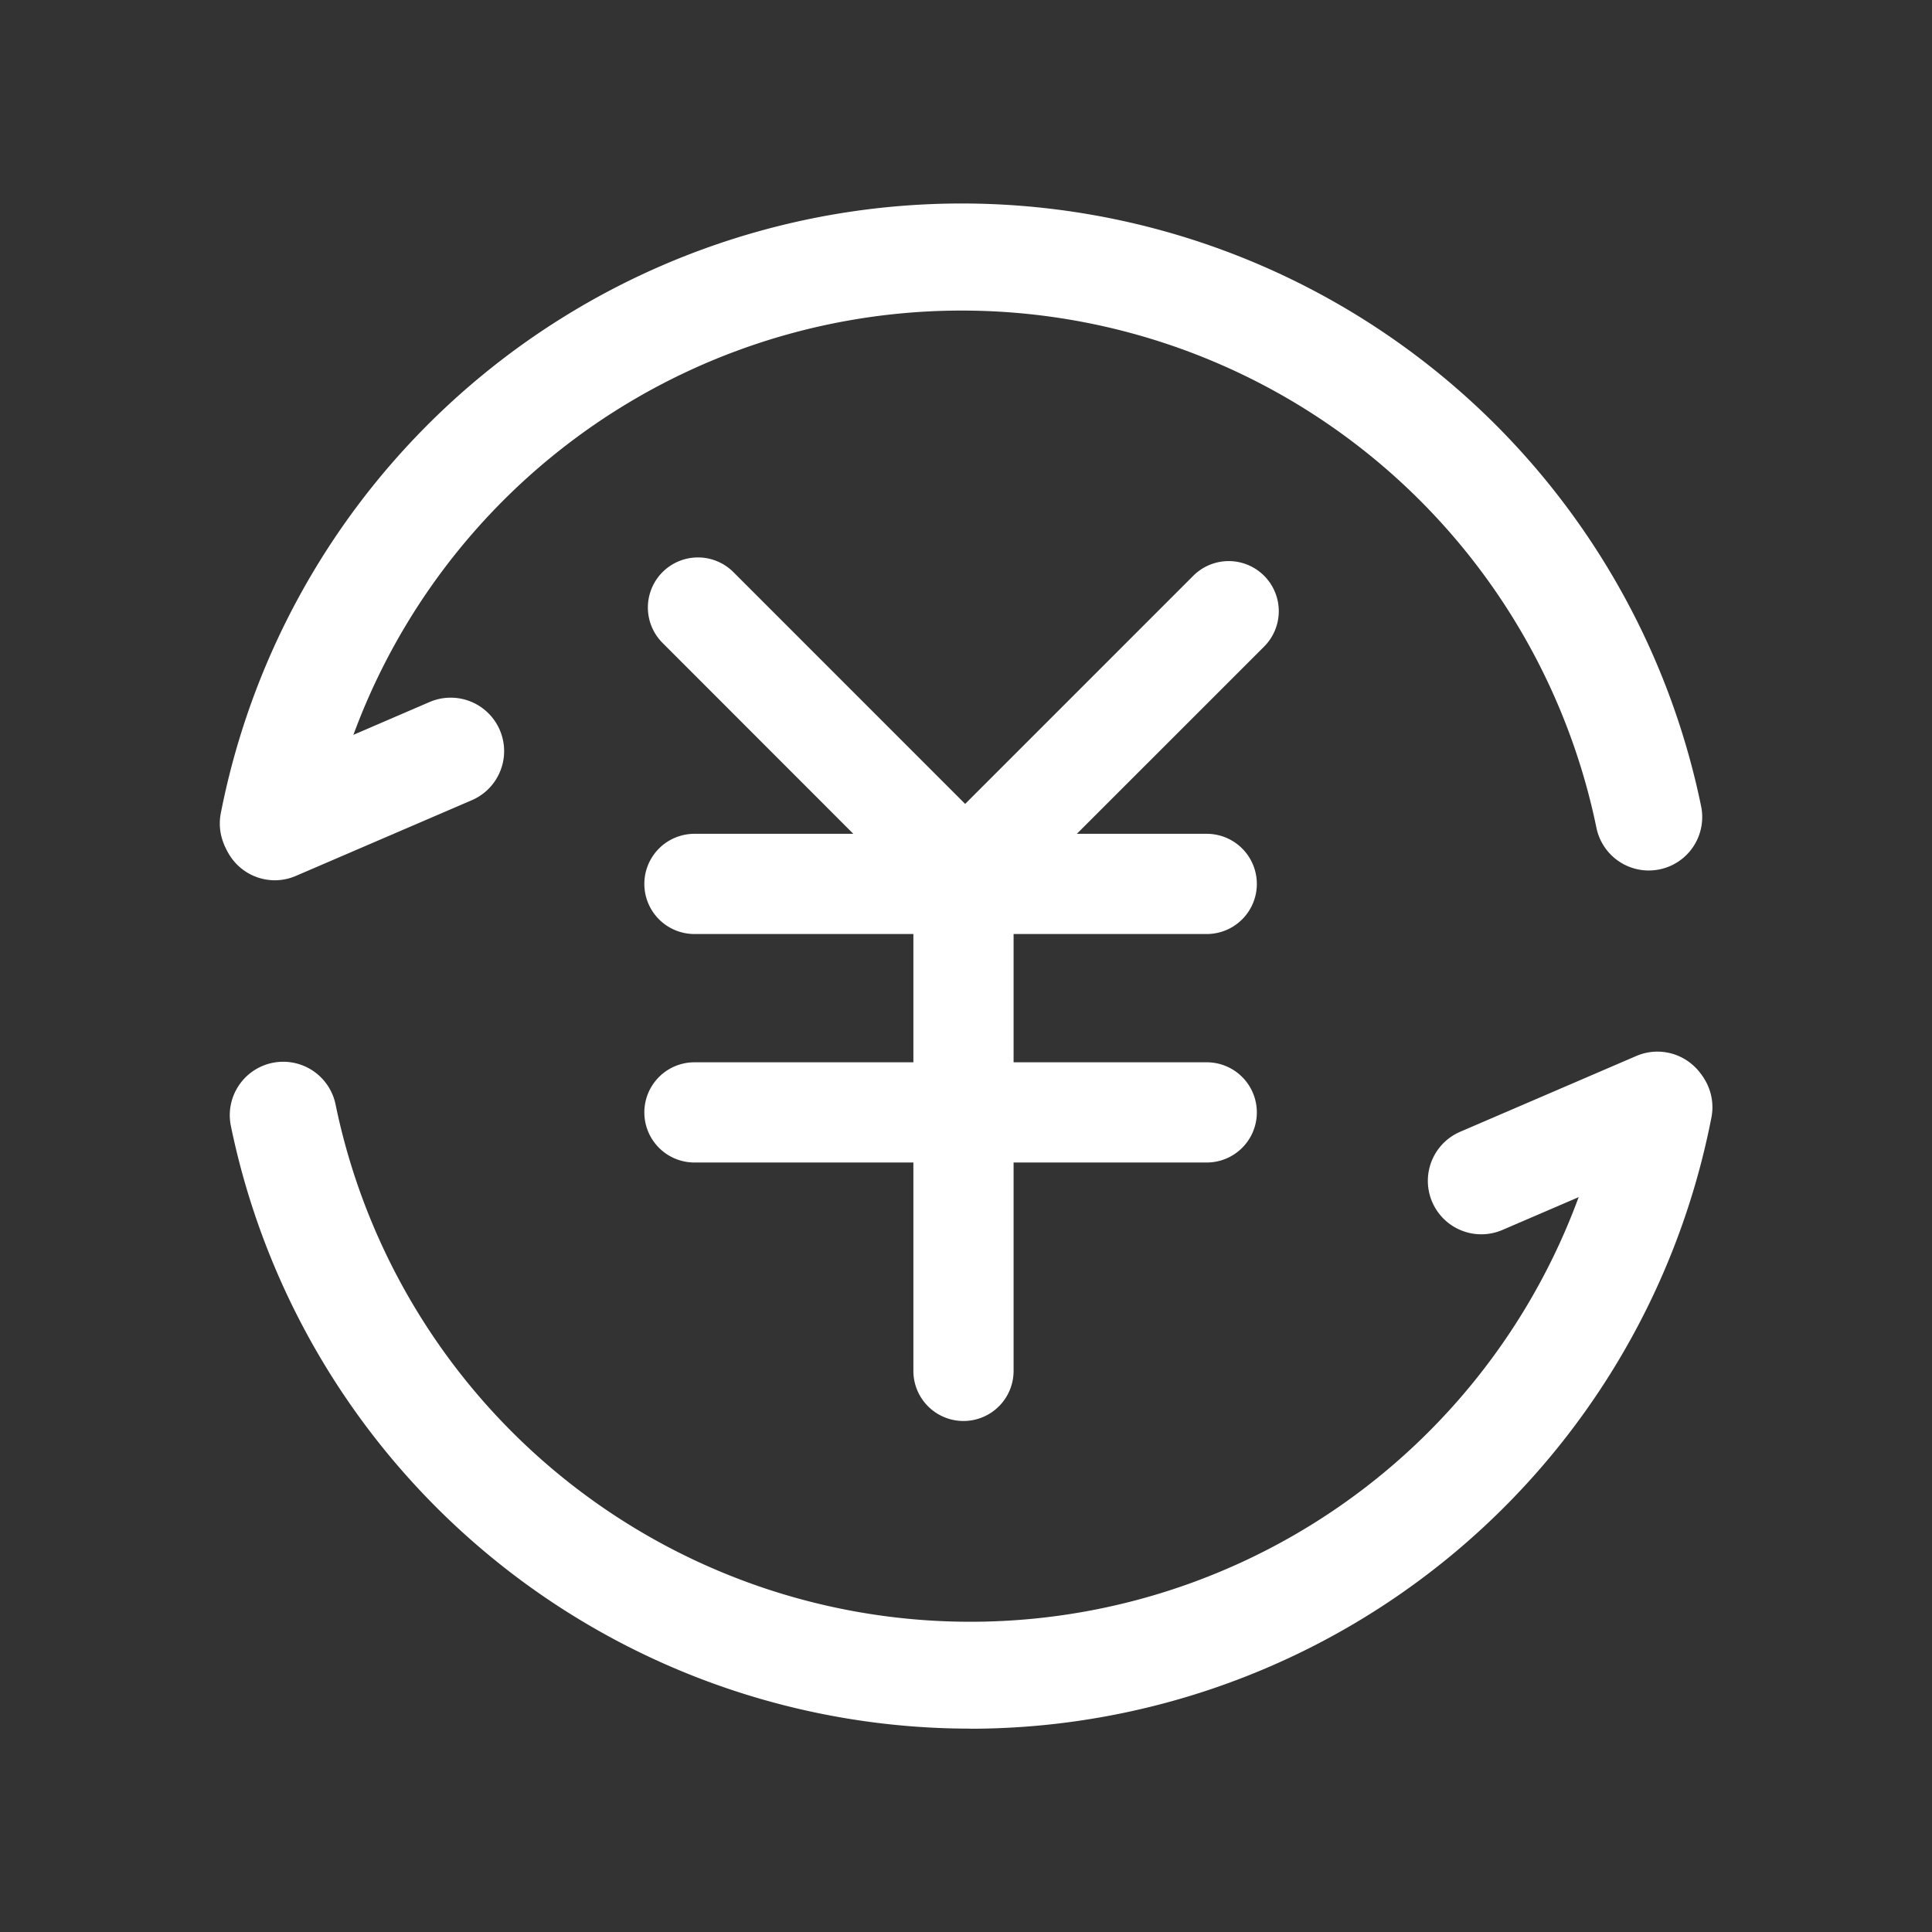
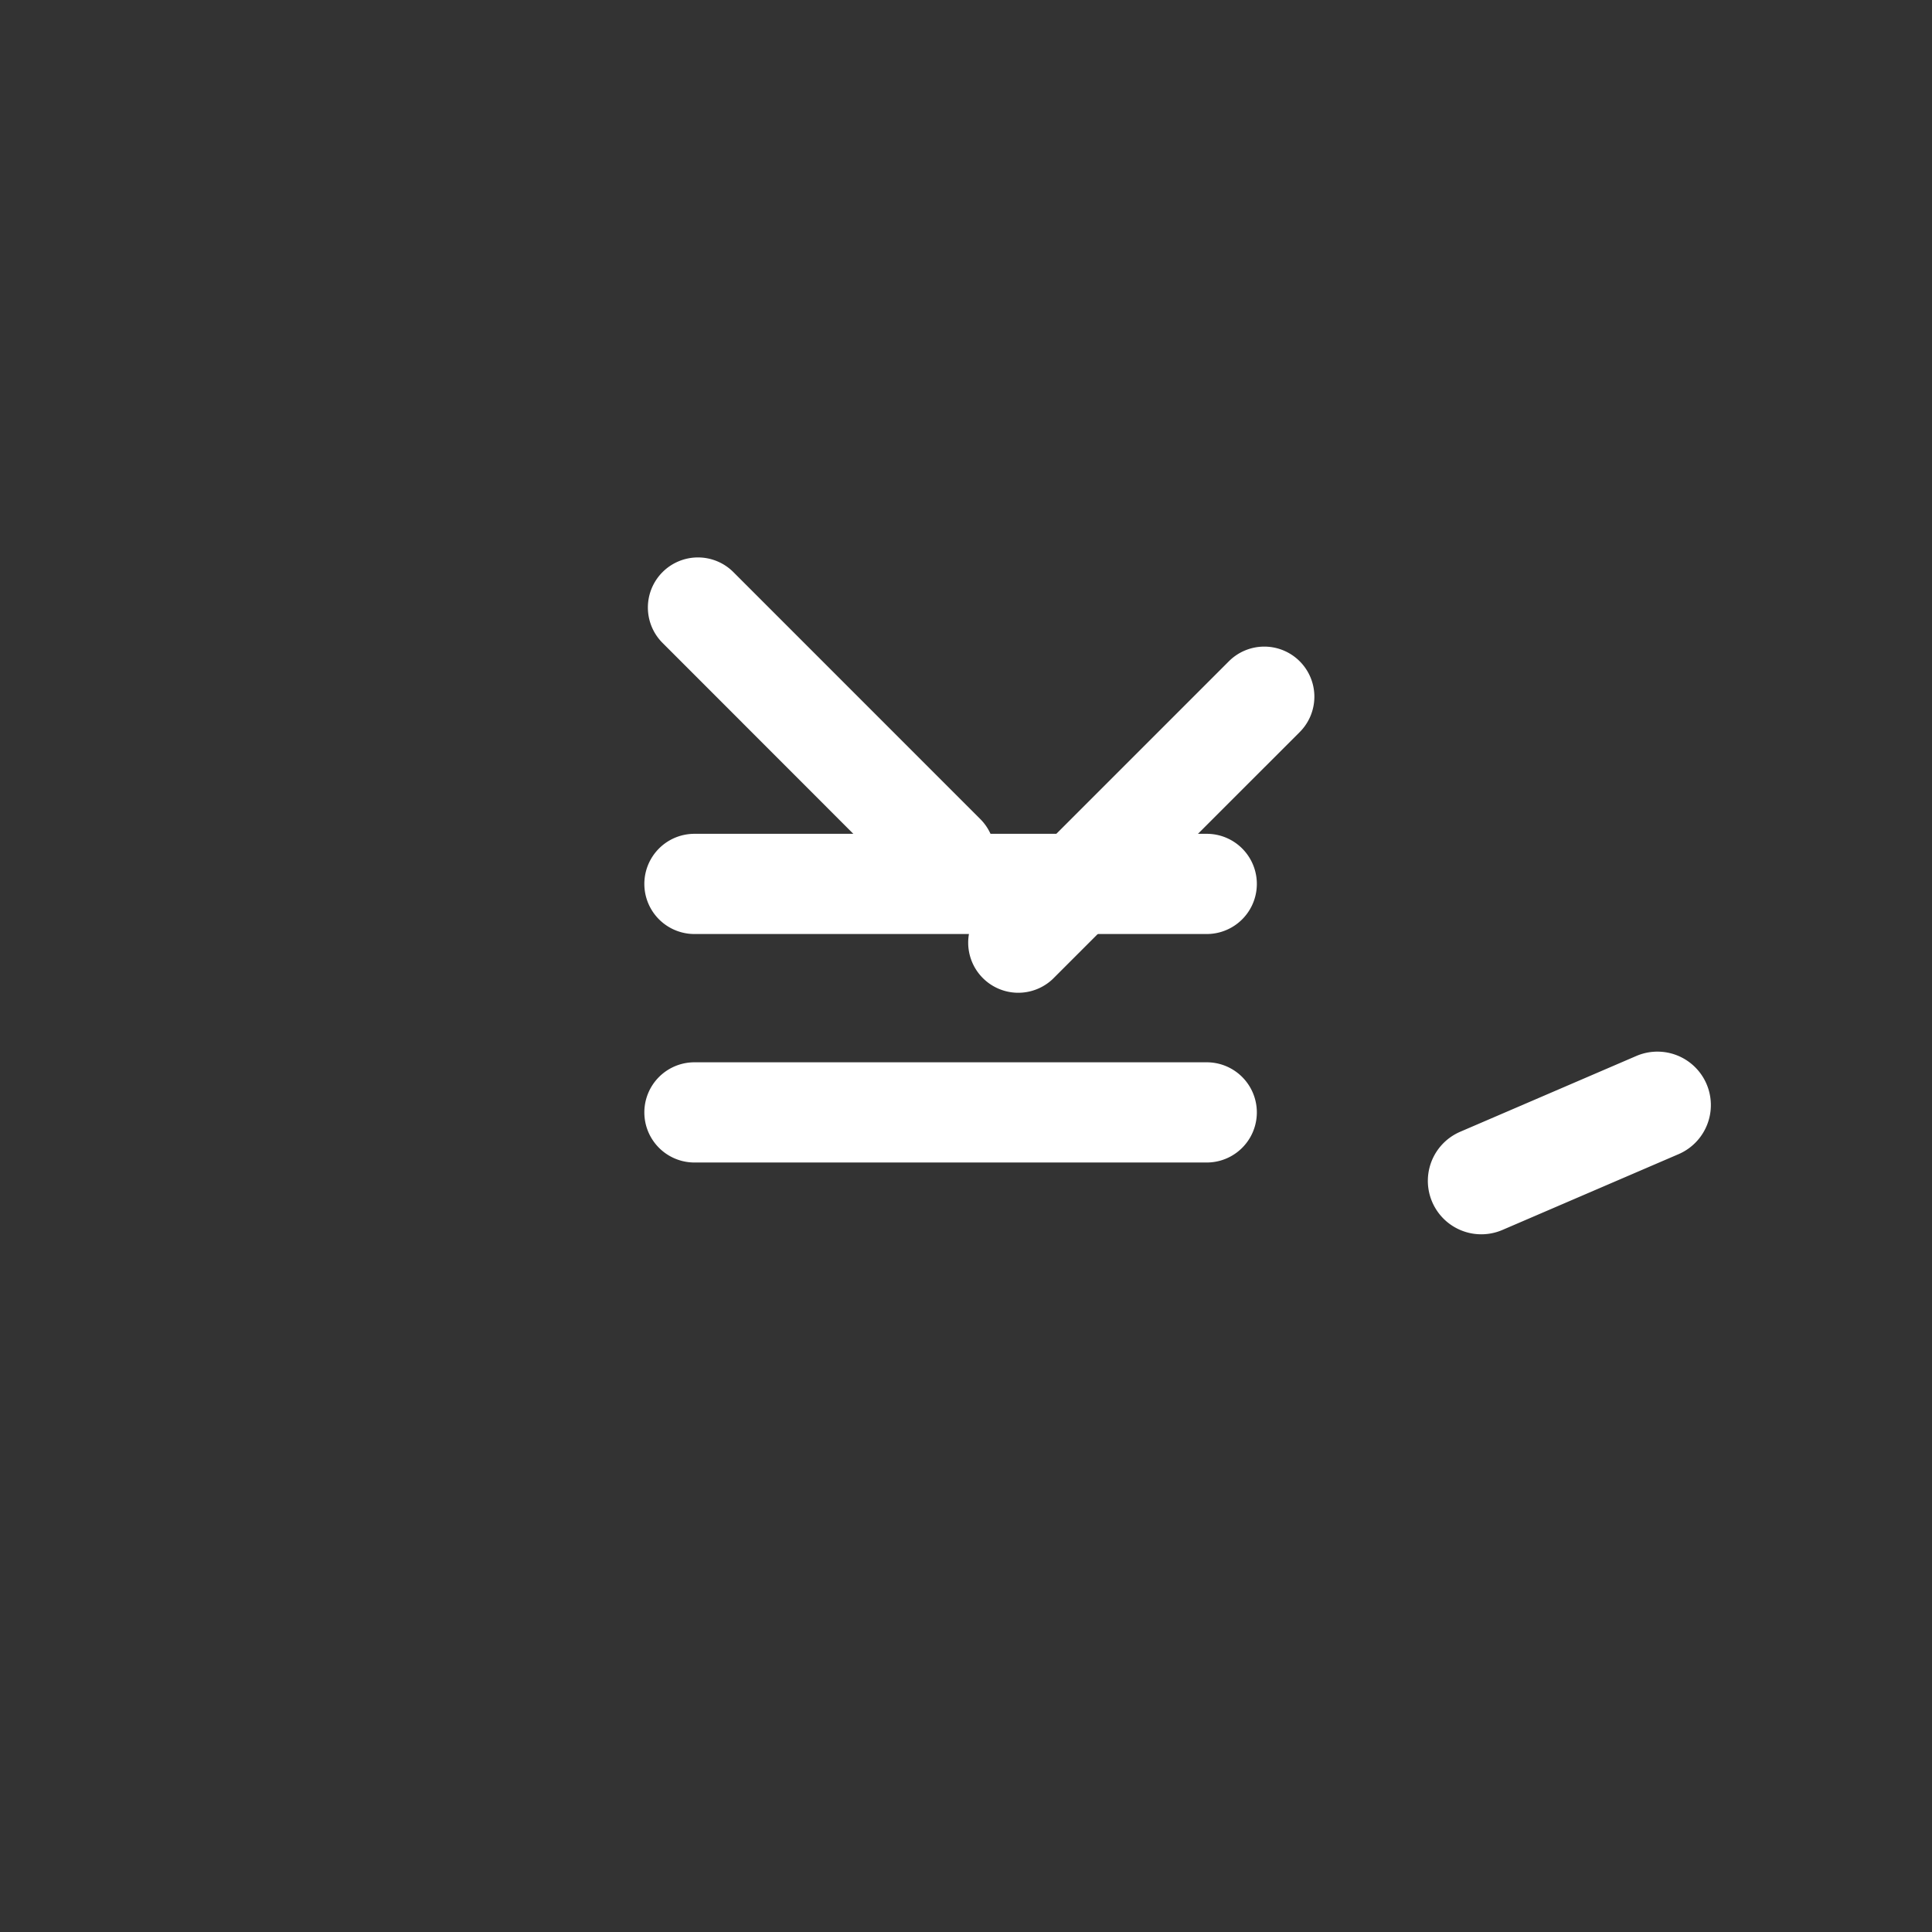
<svg xmlns="http://www.w3.org/2000/svg" width="38" height="38" viewBox="0 0 38 38">
  <rect x="0" y="0" width="38" height="38" fill="#333333" stroke="none" />
  <g id="jd-web-ye-icon6" transform="translate(-248 688)">
    <g id="矩形_1" data-name="矩形 1" transform="translate(248 -688)" fill="#fff" stroke="#fff" stroke-width="1" opacity="0">
-       <rect width="38" height="38" stroke="none" />
-       <rect x="0.5" y="0.5" width="37" height="37" fill="none" />
-     </g>
+       </g>
    <g id="组_1" data-name="组 1" transform="translate(241.328 -684)">
      <path id="路径_4" data-name="路径 4" d="M307.105,425.222H297.029a.985.985,0,1,1,0-1.971h10.076a.985.985,0,1,1,0,1.971Zm0,4.494H297.029a.985.985,0,0,1,0-1.971h10.076a.985.985,0,1,1,0,1.971Z" transform="translate(-276.698 -410.851)" fill="#fff" />
-       <path id="路径_5" data-name="路径 5" d="M477.644,434.8a.985.985,0,0,1-.985-.985v-9.577a.985.985,0,1,1,1.971,0v9.577A.985.985,0,0,1,477.644,434.8Z" transform="translate(-452.022 -410.851)" fill="#fff" />
      <path id="路径_6" data-name="路径 6" d="M304.363,244.519a.985.985,0,0,1-.7-.288l-4.854-4.857a.985.985,0,1,1,1.393-1.393l4.856,4.857a.985.985,0,0,1-.7,1.682Z" transform="translate(-279.105 -230.728)" fill="#fff" />
-       <path id="路径_7" data-name="路径 7" d="M490.007,246.9a.985.985,0,0,1-.7-1.682l4.857-4.857a.985.985,0,1,1,1.393,1.393l-4.857,4.856A.985.985,0,0,1,490.007,246.9Z" transform="translate(-464.022 -233.036)" fill="#fff" />
-       <path id="路径_8" data-name="路径 8" d="M12.047,13.248A1.051,1.051,0,0,1,11.014,12a14.849,14.849,0,0,1,29.117-.141,1.051,1.051,0,0,1-2.059.423,12.748,12.748,0,0,0-24.995.121,1.051,1.051,0,0,1-1.03.85Z" fill="#fff" />
-       <path id="路径_9" data-name="路径 9" d="M13.135,335.433a1.051,1.051,0,0,1-.413-2.015l3.461-1.491a1.051,1.051,0,1,1,.831,1.931l-3.463,1.49a1.051,1.051,0,0,1-.415.085ZM26.82,352.119a14.851,14.851,0,0,1-14.545-11.854,1.051,1.051,0,1,1,2.059-.423,12.747,12.747,0,0,0,24.994-.121,1.051,1.051,0,1,1,2.063.4,14.863,14.863,0,0,1-14.572,12Z" transform="translate(-1.062 -322.119)" fill="#fff" />
+       <path id="路径_7" data-name="路径 7" d="M490.007,246.9l4.857-4.857a.985.985,0,1,1,1.393,1.393l-4.857,4.856A.985.985,0,0,1,490.007,246.9Z" transform="translate(-464.022 -233.036)" fill="#fff" />
      <path id="路径_10" data-name="路径 10" d="M823.124,573.11a1.051,1.051,0,0,1-.416-2.017l3.463-1.49a1.051,1.051,0,1,1,.831,1.931l-3.463,1.49A1.051,1.051,0,0,1,823.124,573.11Z" transform="translate(-787.315 -552.833)" fill="#fff" />
    </g>
  </g>
</svg>